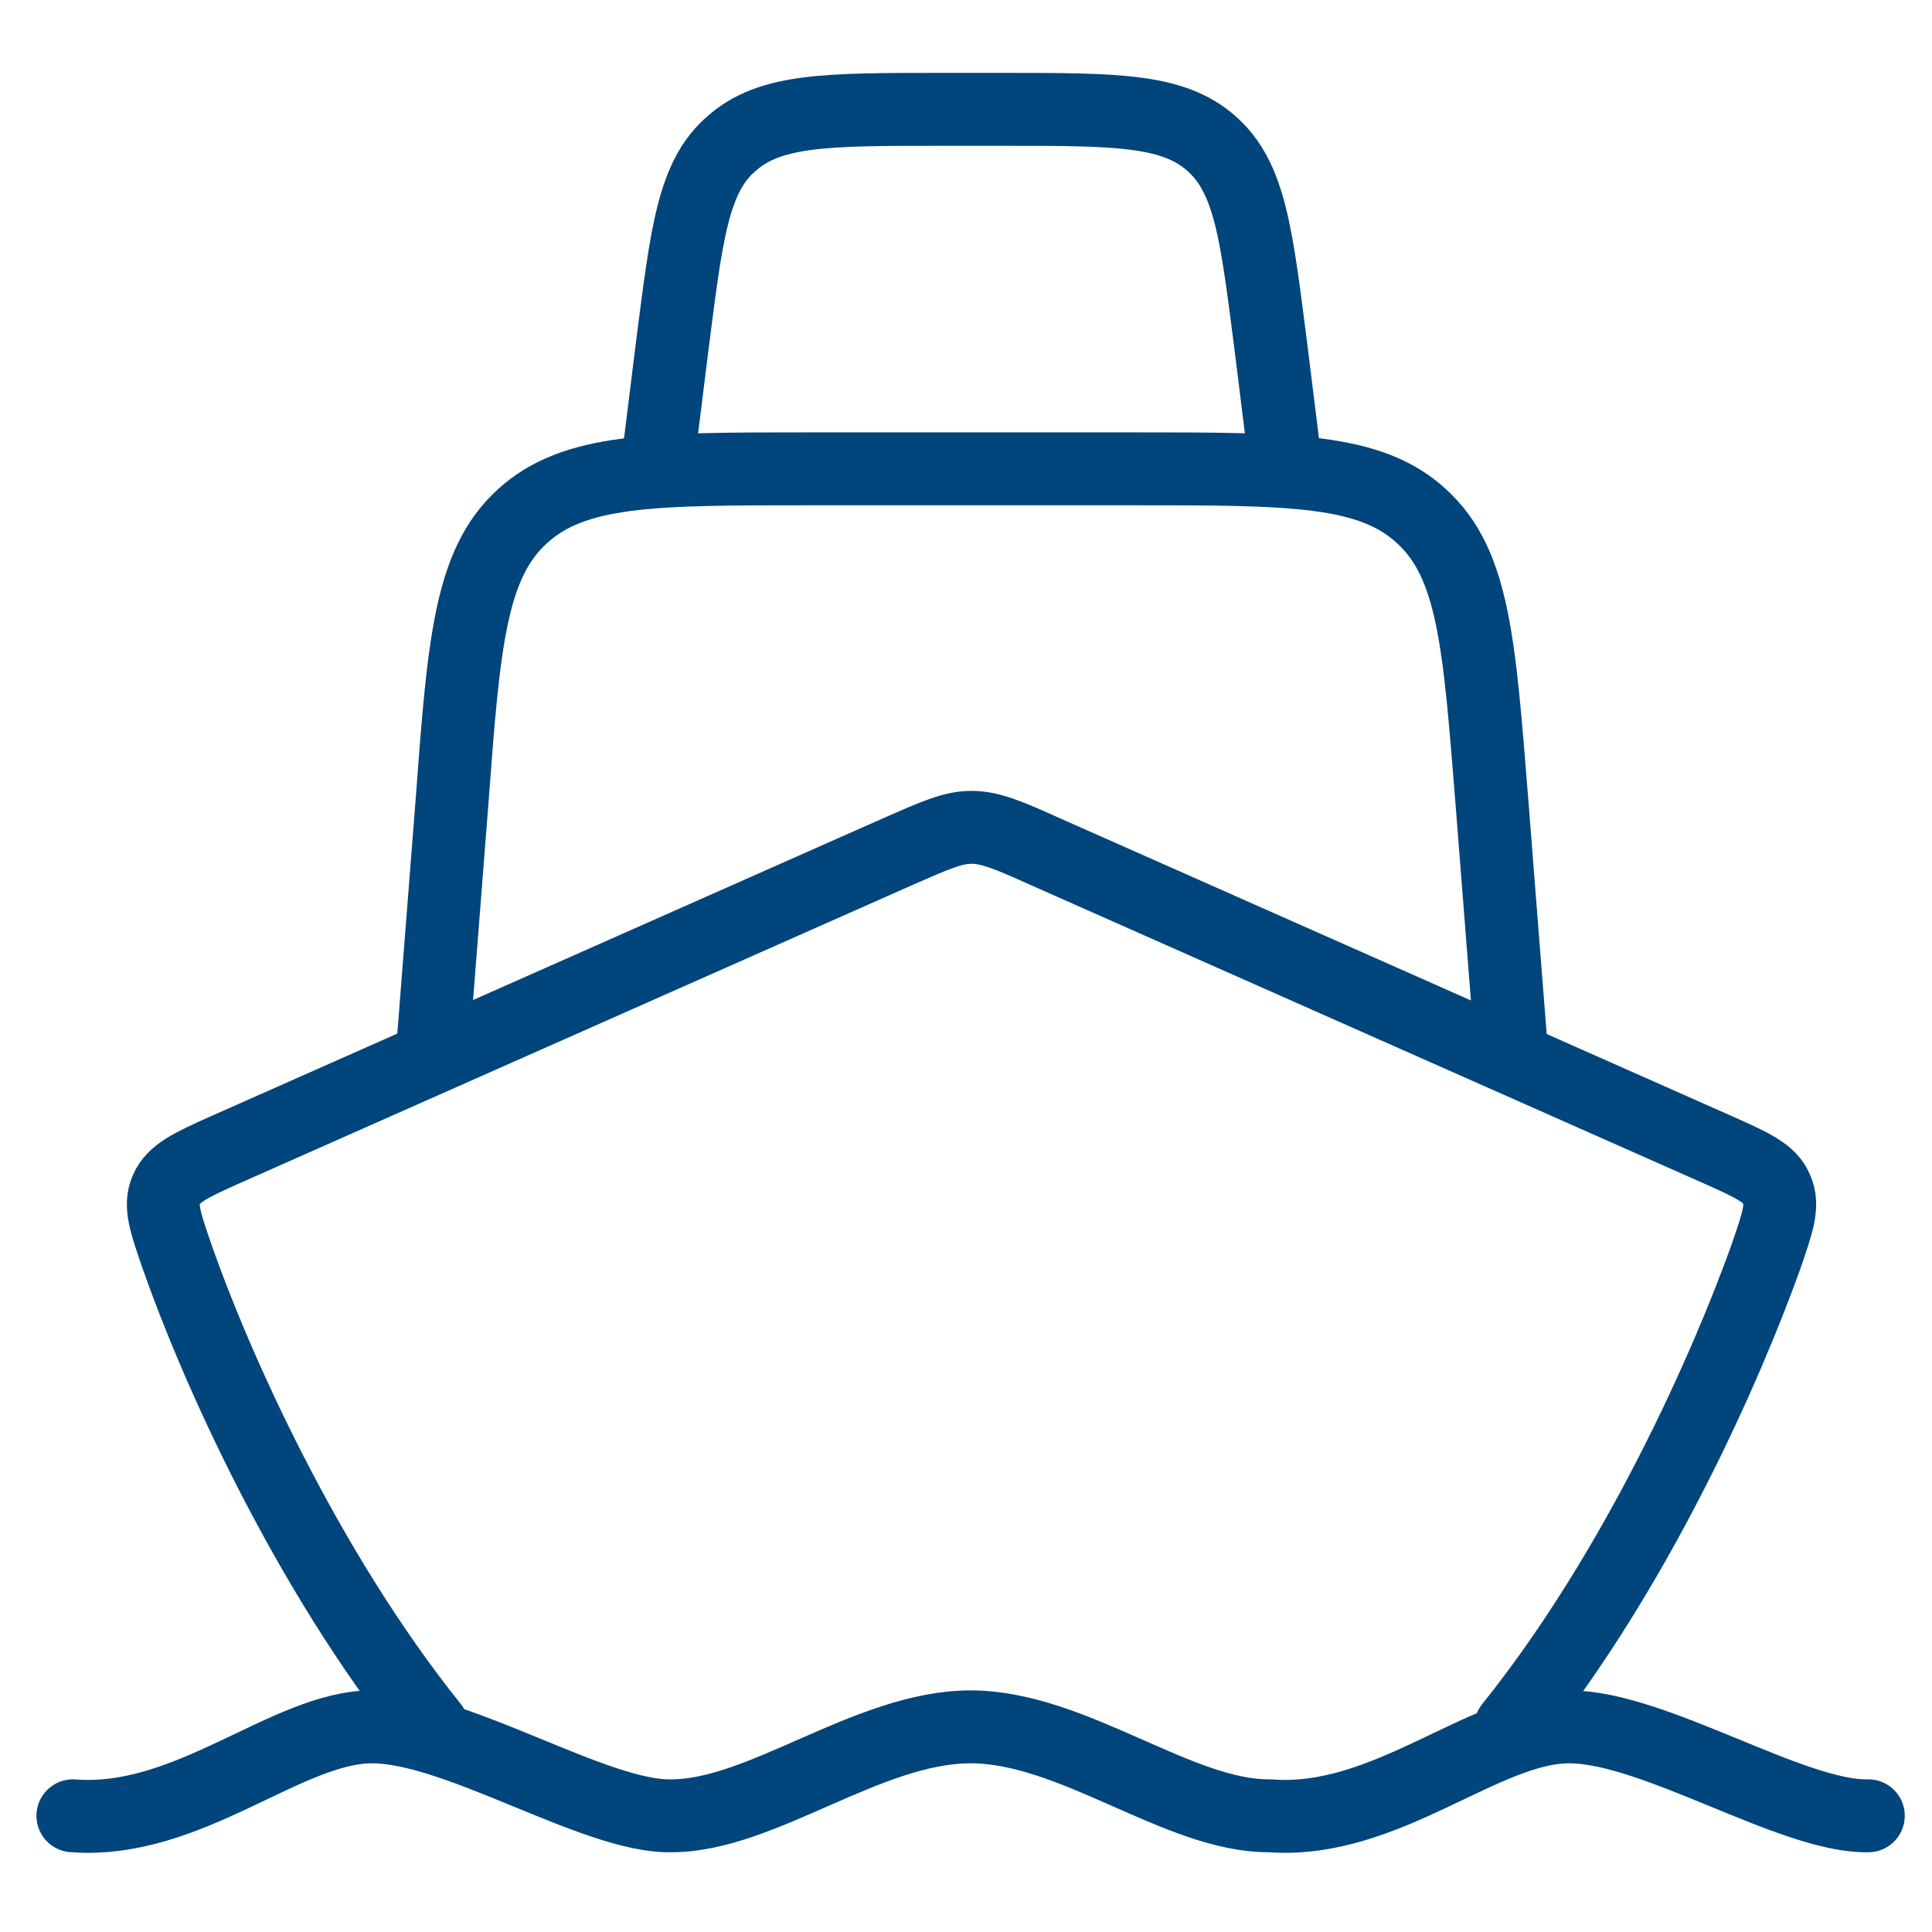
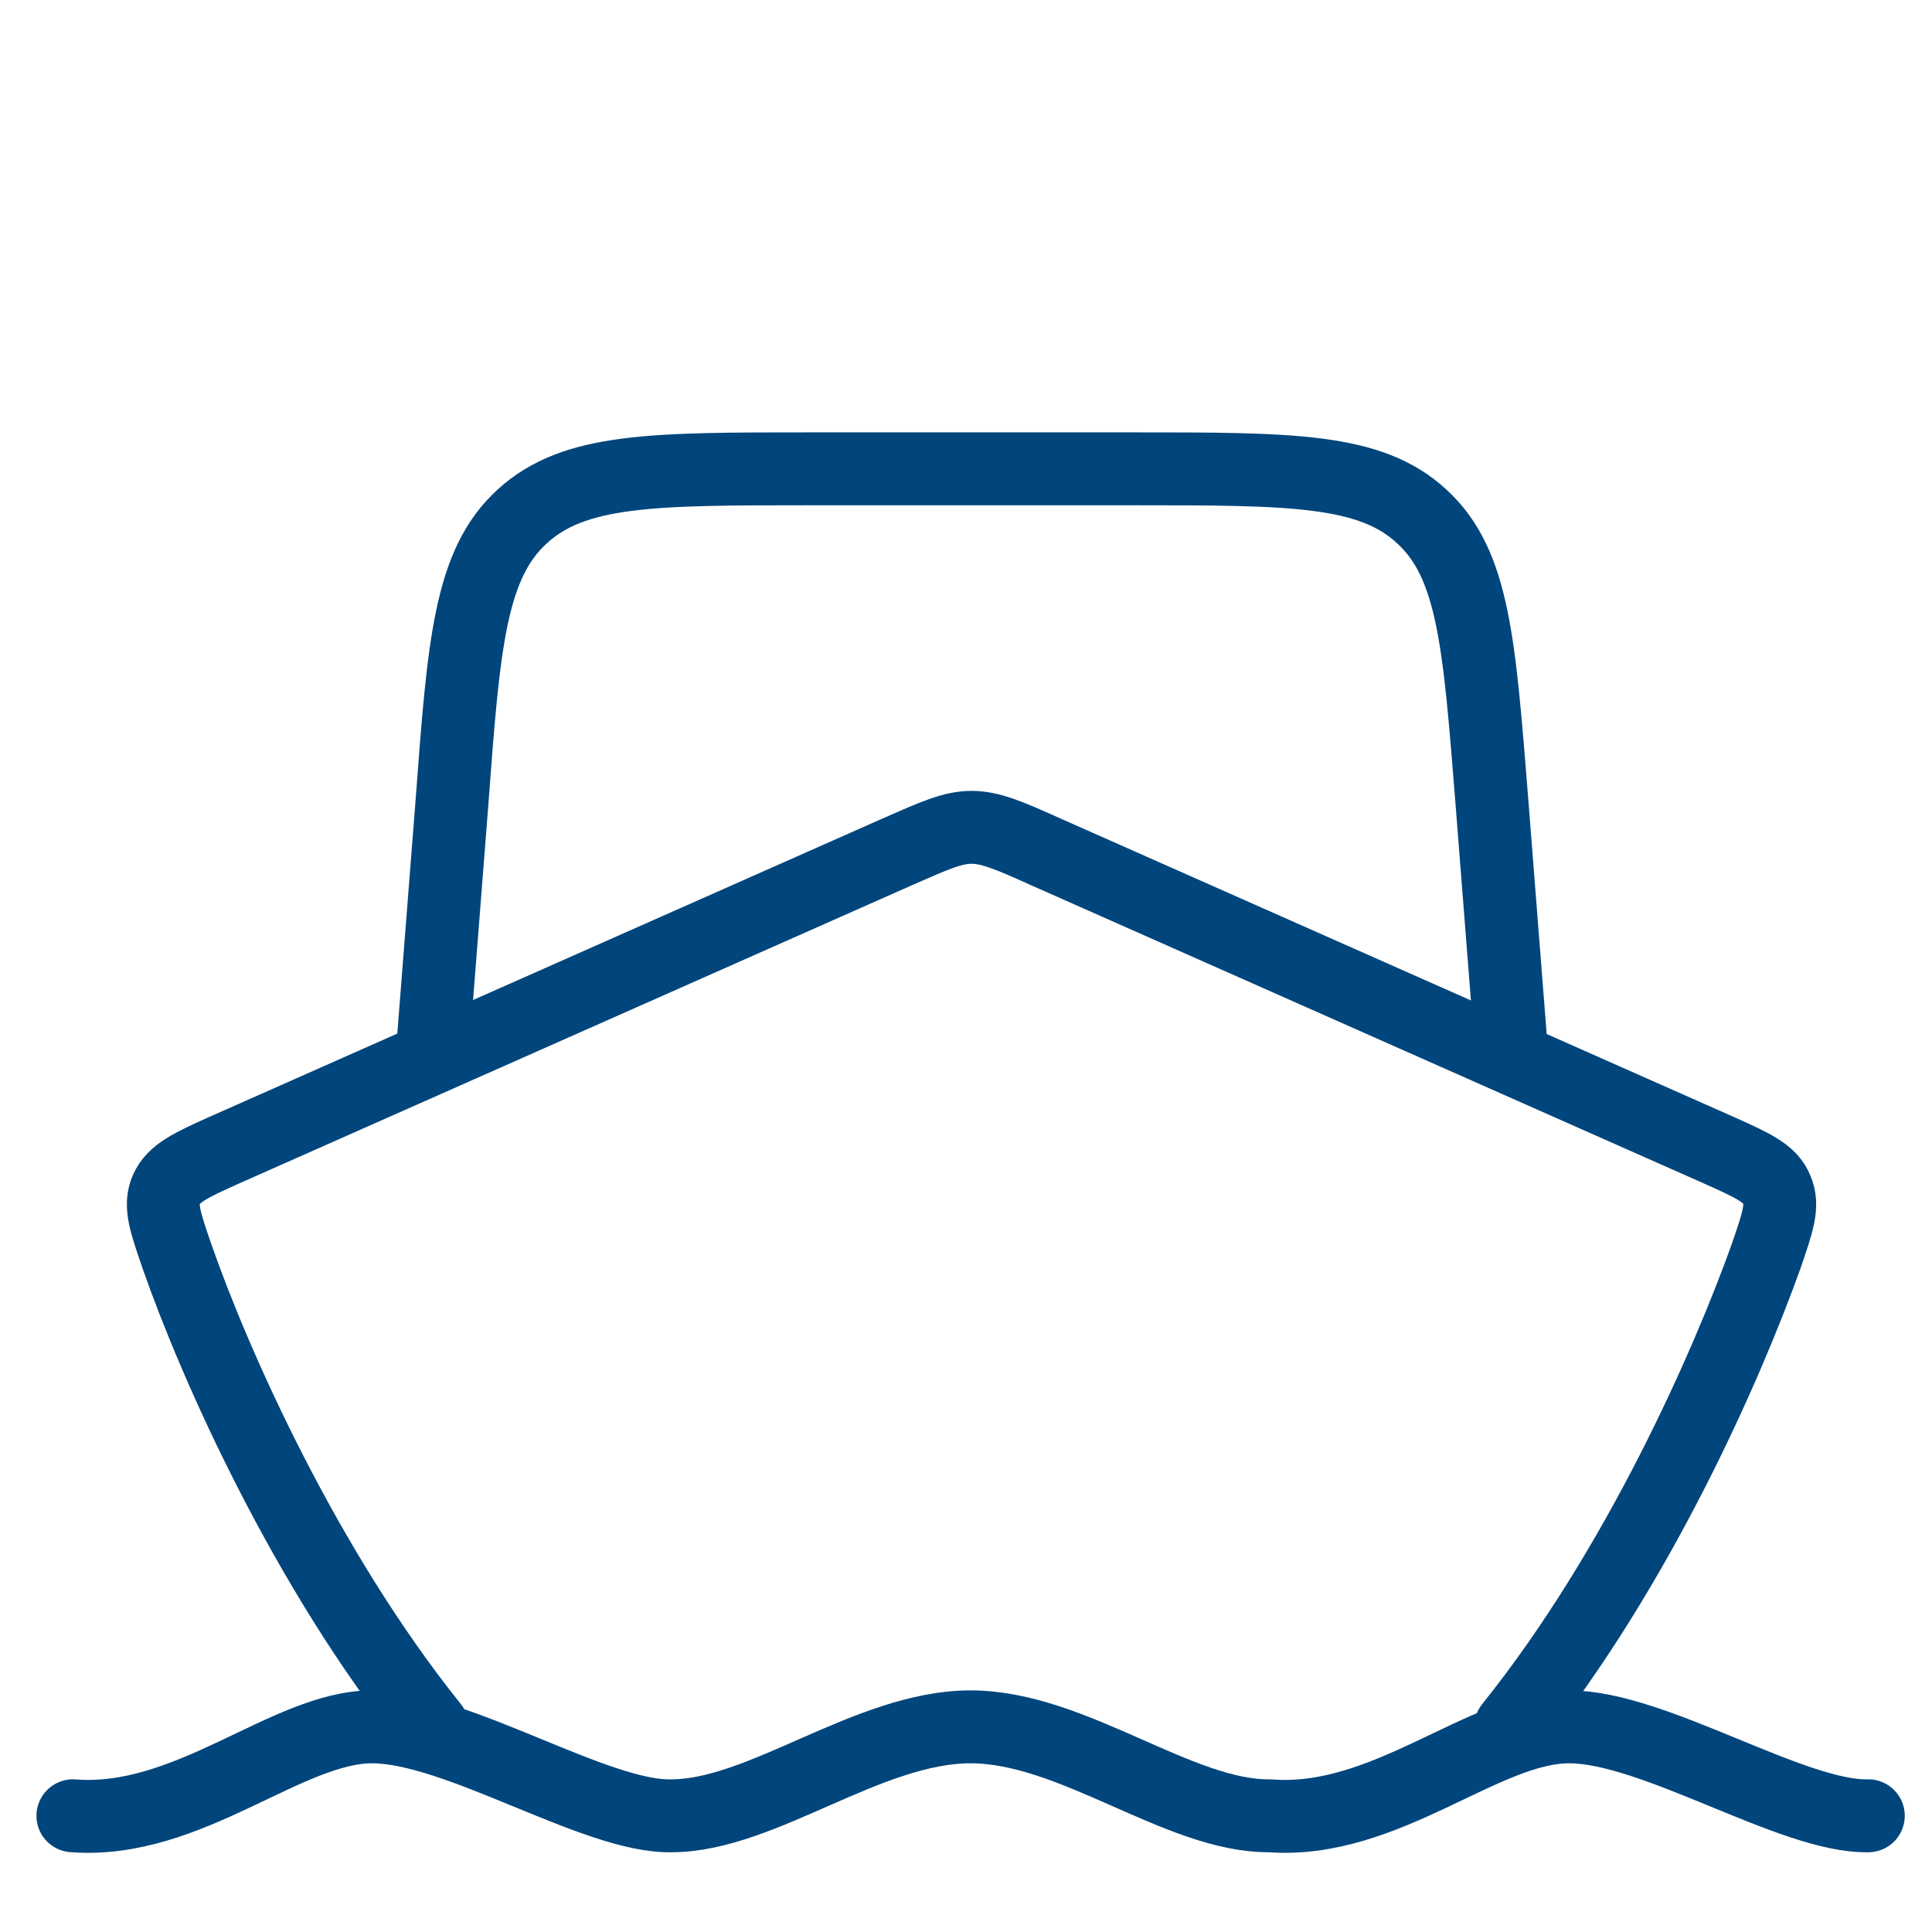
<svg xmlns="http://www.w3.org/2000/svg" width="53" height="53" viewBox="0 0 53 53" fill="none">
  <path d="M2 49.812C5.18 50.059 7.867 47.372 10.209 47.372C12.551 47.372 16.347 49.862 18.418 49.812C20.907 49.812 23.816 47.372 26.627 47.372C29.437 47.372 32.346 49.837 34.835 49.812C38.015 50.059 40.702 47.372 43.044 47.372C45.386 47.372 49.182 49.862 51.253 49.812" stroke="#00457B" stroke-width="2" stroke-linecap="round" stroke-linejoin="round" />
  <path d="M11.861 47.372C8.36 43.009 5.895 37.438 4.86 34.48C4.539 33.543 4.367 33.074 4.564 32.631C4.761 32.187 5.229 31.965 6.166 31.546L24.63 23.362C25.641 22.918 26.134 22.696 26.651 22.696C27.169 22.696 27.687 22.918 28.673 23.362L47.136 31.546C48.073 31.965 48.566 32.187 48.739 32.631C48.936 33.074 48.764 33.543 48.443 34.48C47.383 37.438 44.943 43.009 41.442 47.372" stroke="#00457B" stroke-width="2" stroke-linecap="round" stroke-linejoin="round" />
  <path d="M11.861 28.884L12.403 21.957C12.723 17.643 12.896 15.473 14.326 14.167C15.755 12.861 17.9 12.861 22.239 12.861H31.088C35.427 12.861 37.596 12.861 39.002 14.167C40.431 15.473 40.579 17.643 40.924 21.957L41.467 28.884" stroke="#00457B" stroke-width="2" stroke-linecap="round" stroke-linejoin="round" />
-   <path d="M18.023 12.861L18.442 9.483C18.837 6.402 19.009 4.849 20.07 3.937C21.13 3 22.683 3 25.789 3H27.514C30.62 3 32.173 3 33.233 3.937C34.293 4.873 34.466 6.402 34.86 9.483L35.279 12.861" stroke="#00457B" stroke-width="2" stroke-linecap="round" stroke-linejoin="round" />
</svg>